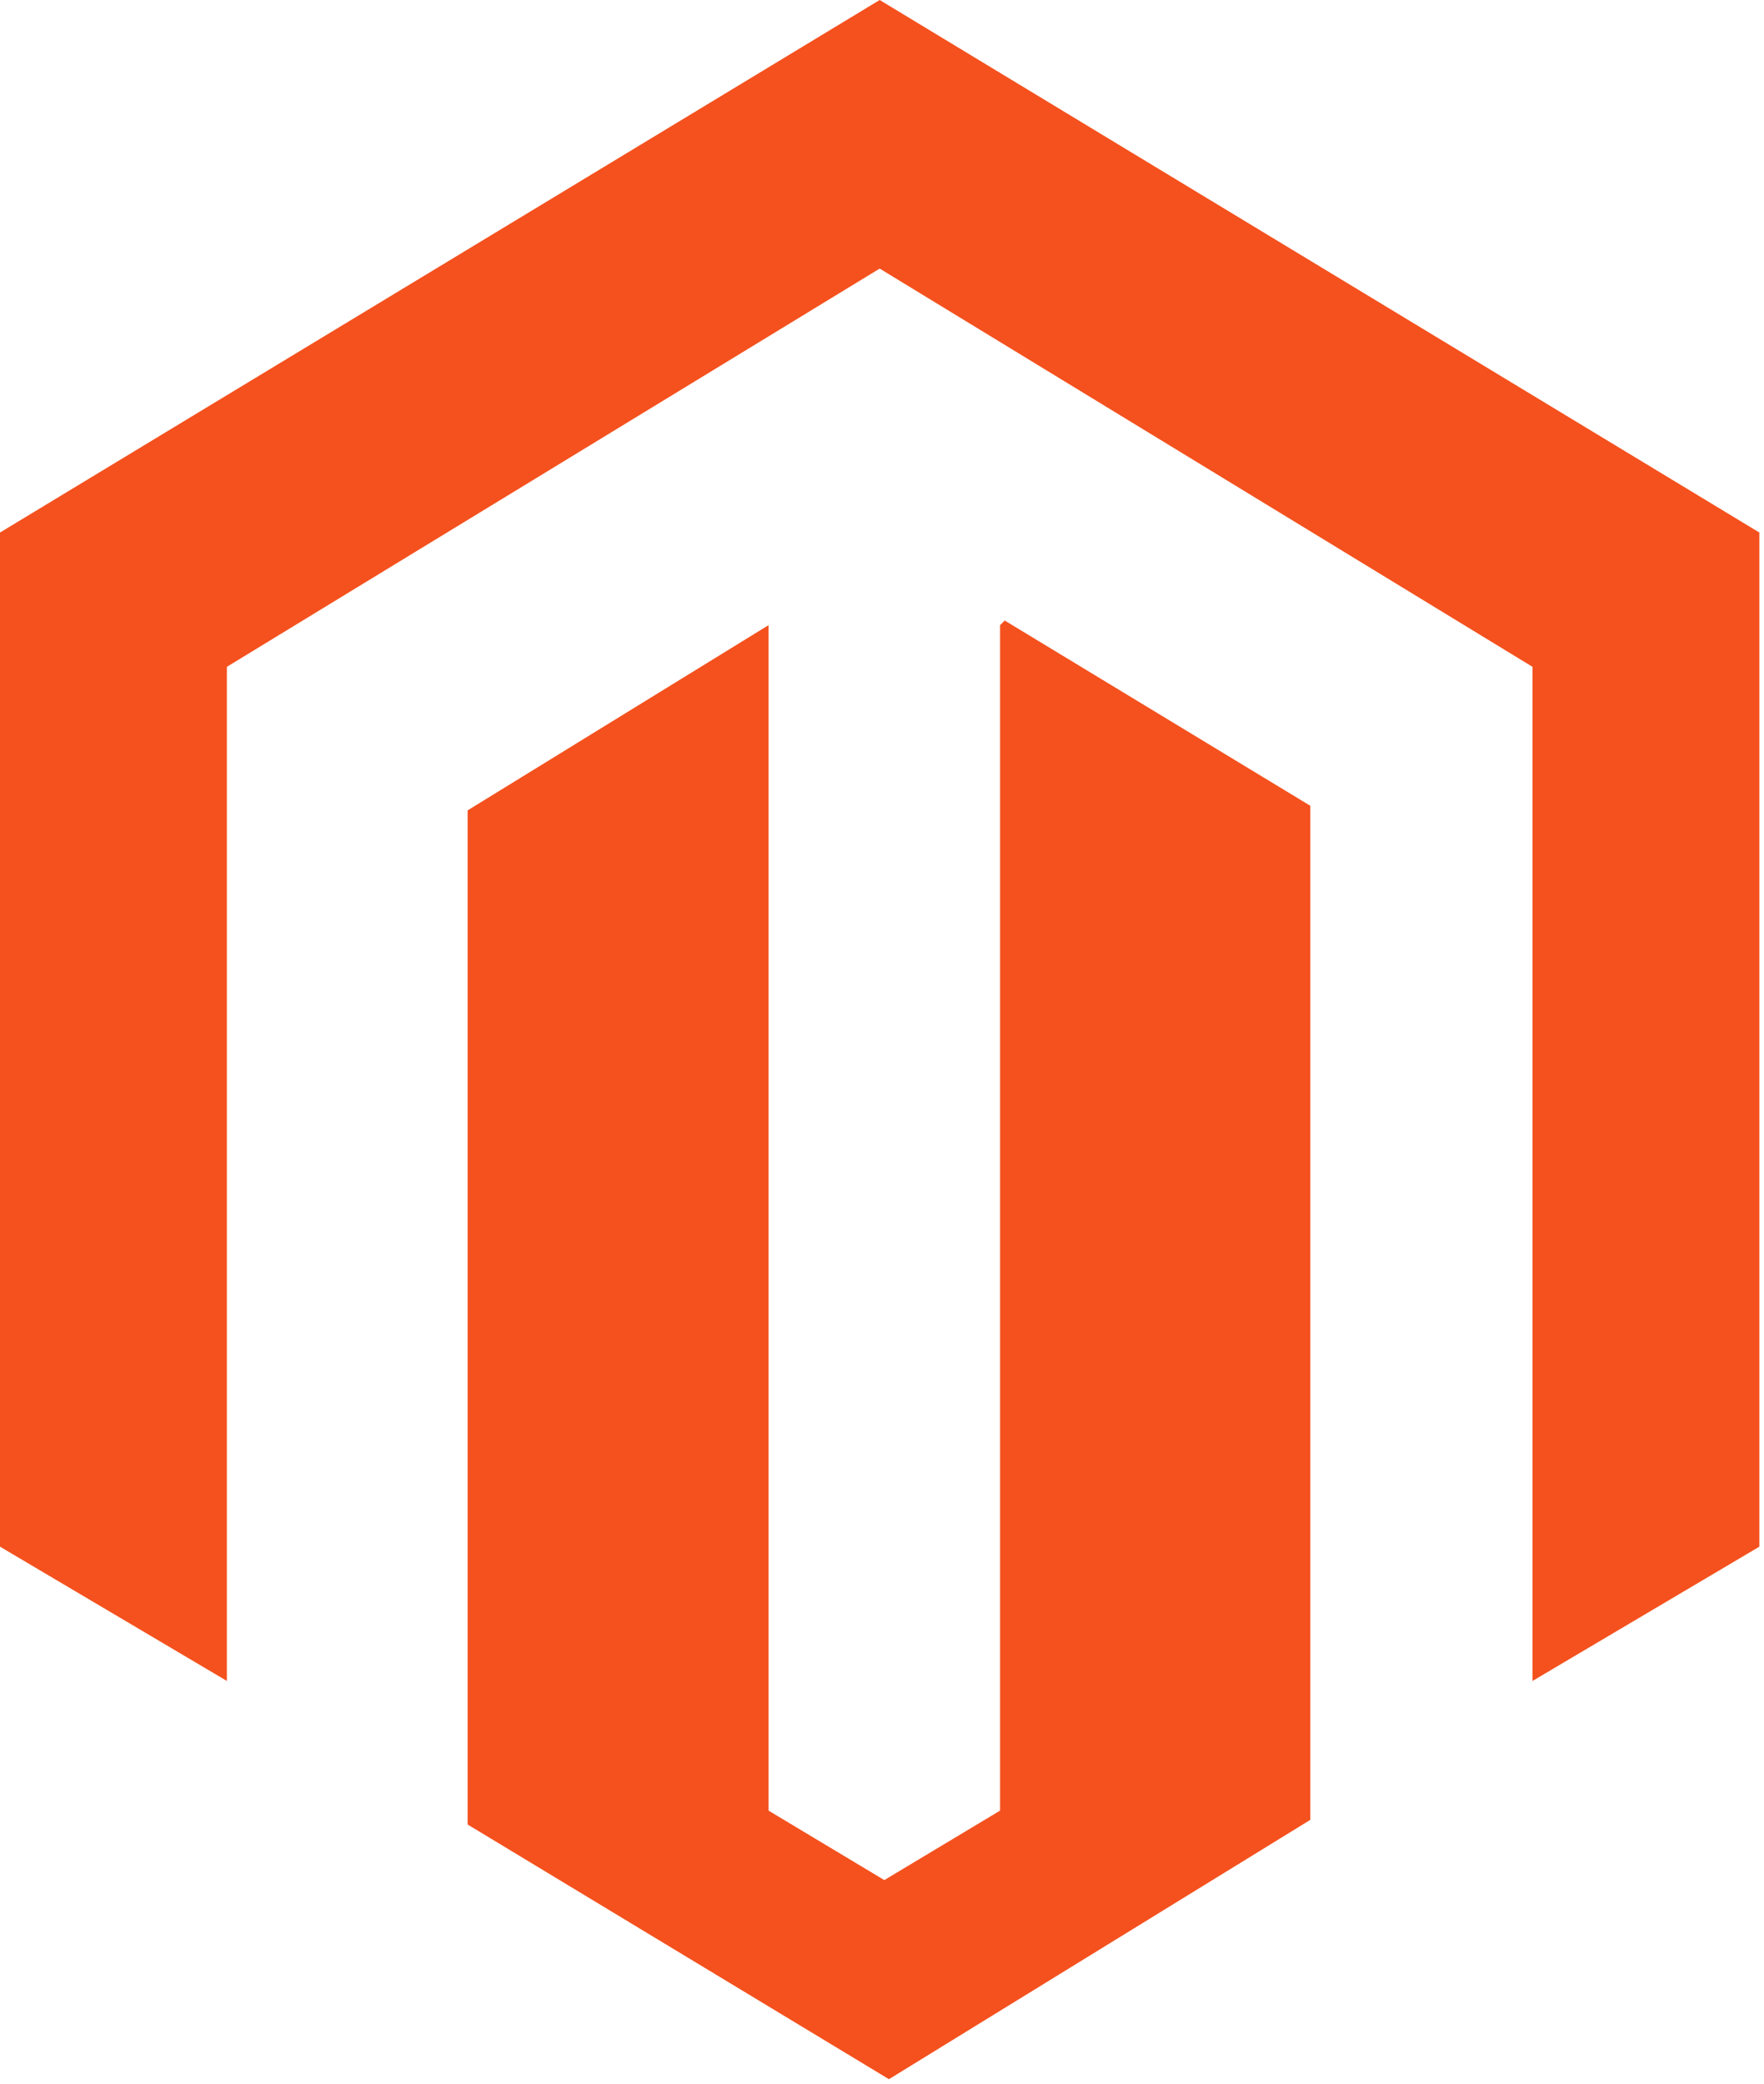
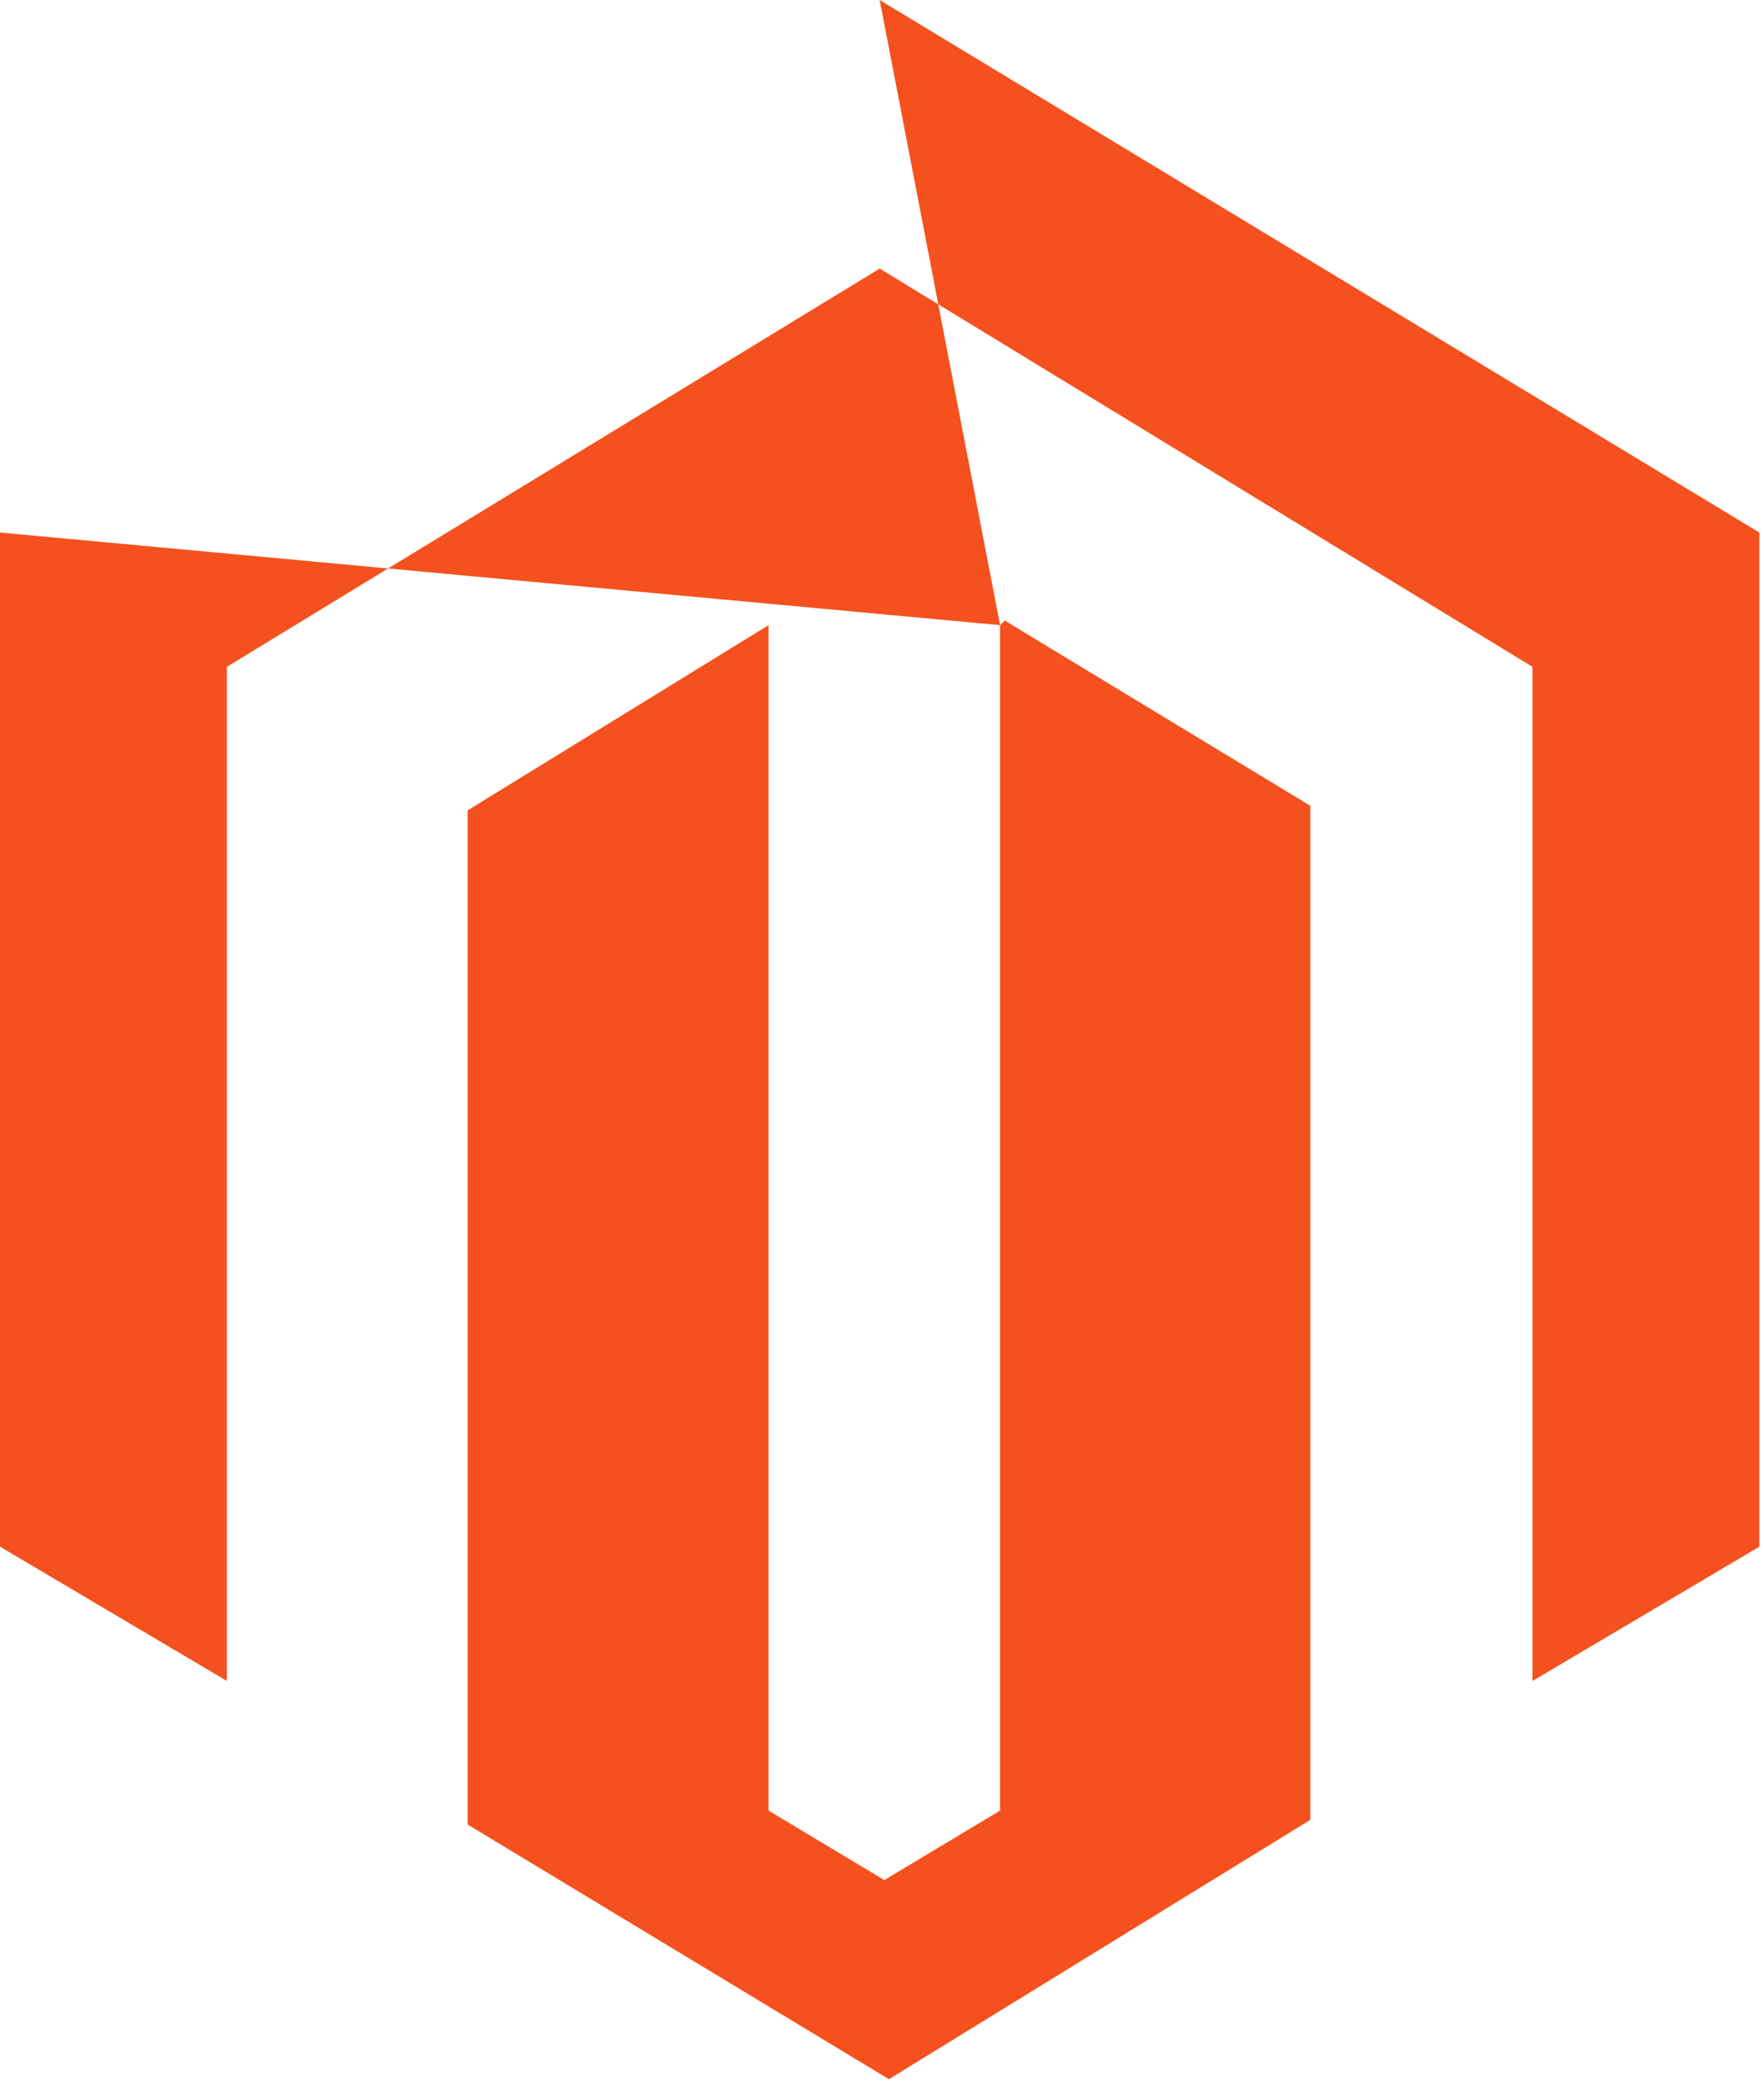
<svg xmlns="http://www.w3.org/2000/svg" id="Layer_1" version="1.1" viewBox="0 0 38.1 45">
  <defs>
    <style> .st0 { fill: #f4511e; } </style>
  </defs>
-   <path class="st0" d="M21.6,13.5v25.6l-2.5,1.5-2.5-1.5V13.5l-6.5,4v21.9l9.1,5.5,9.1-5.6v-21.9l-6.6-4ZM19,0L0,11.5v21.9l4.9,2.9V14.4l14.1-8.6,14.1,8.6h0s0,21.9,0,21.9l4.9-2.9V11.5L19,0Z" />
+   <path class="st0" d="M21.6,13.5v25.6l-2.5,1.5-2.5-1.5V13.5l-6.5,4v21.9l9.1,5.5,9.1-5.6v-21.9l-6.6-4ZL0,11.5v21.9l4.9,2.9V14.4l14.1-8.6,14.1,8.6h0s0,21.9,0,21.9l4.9-2.9V11.5L19,0Z" />
</svg>